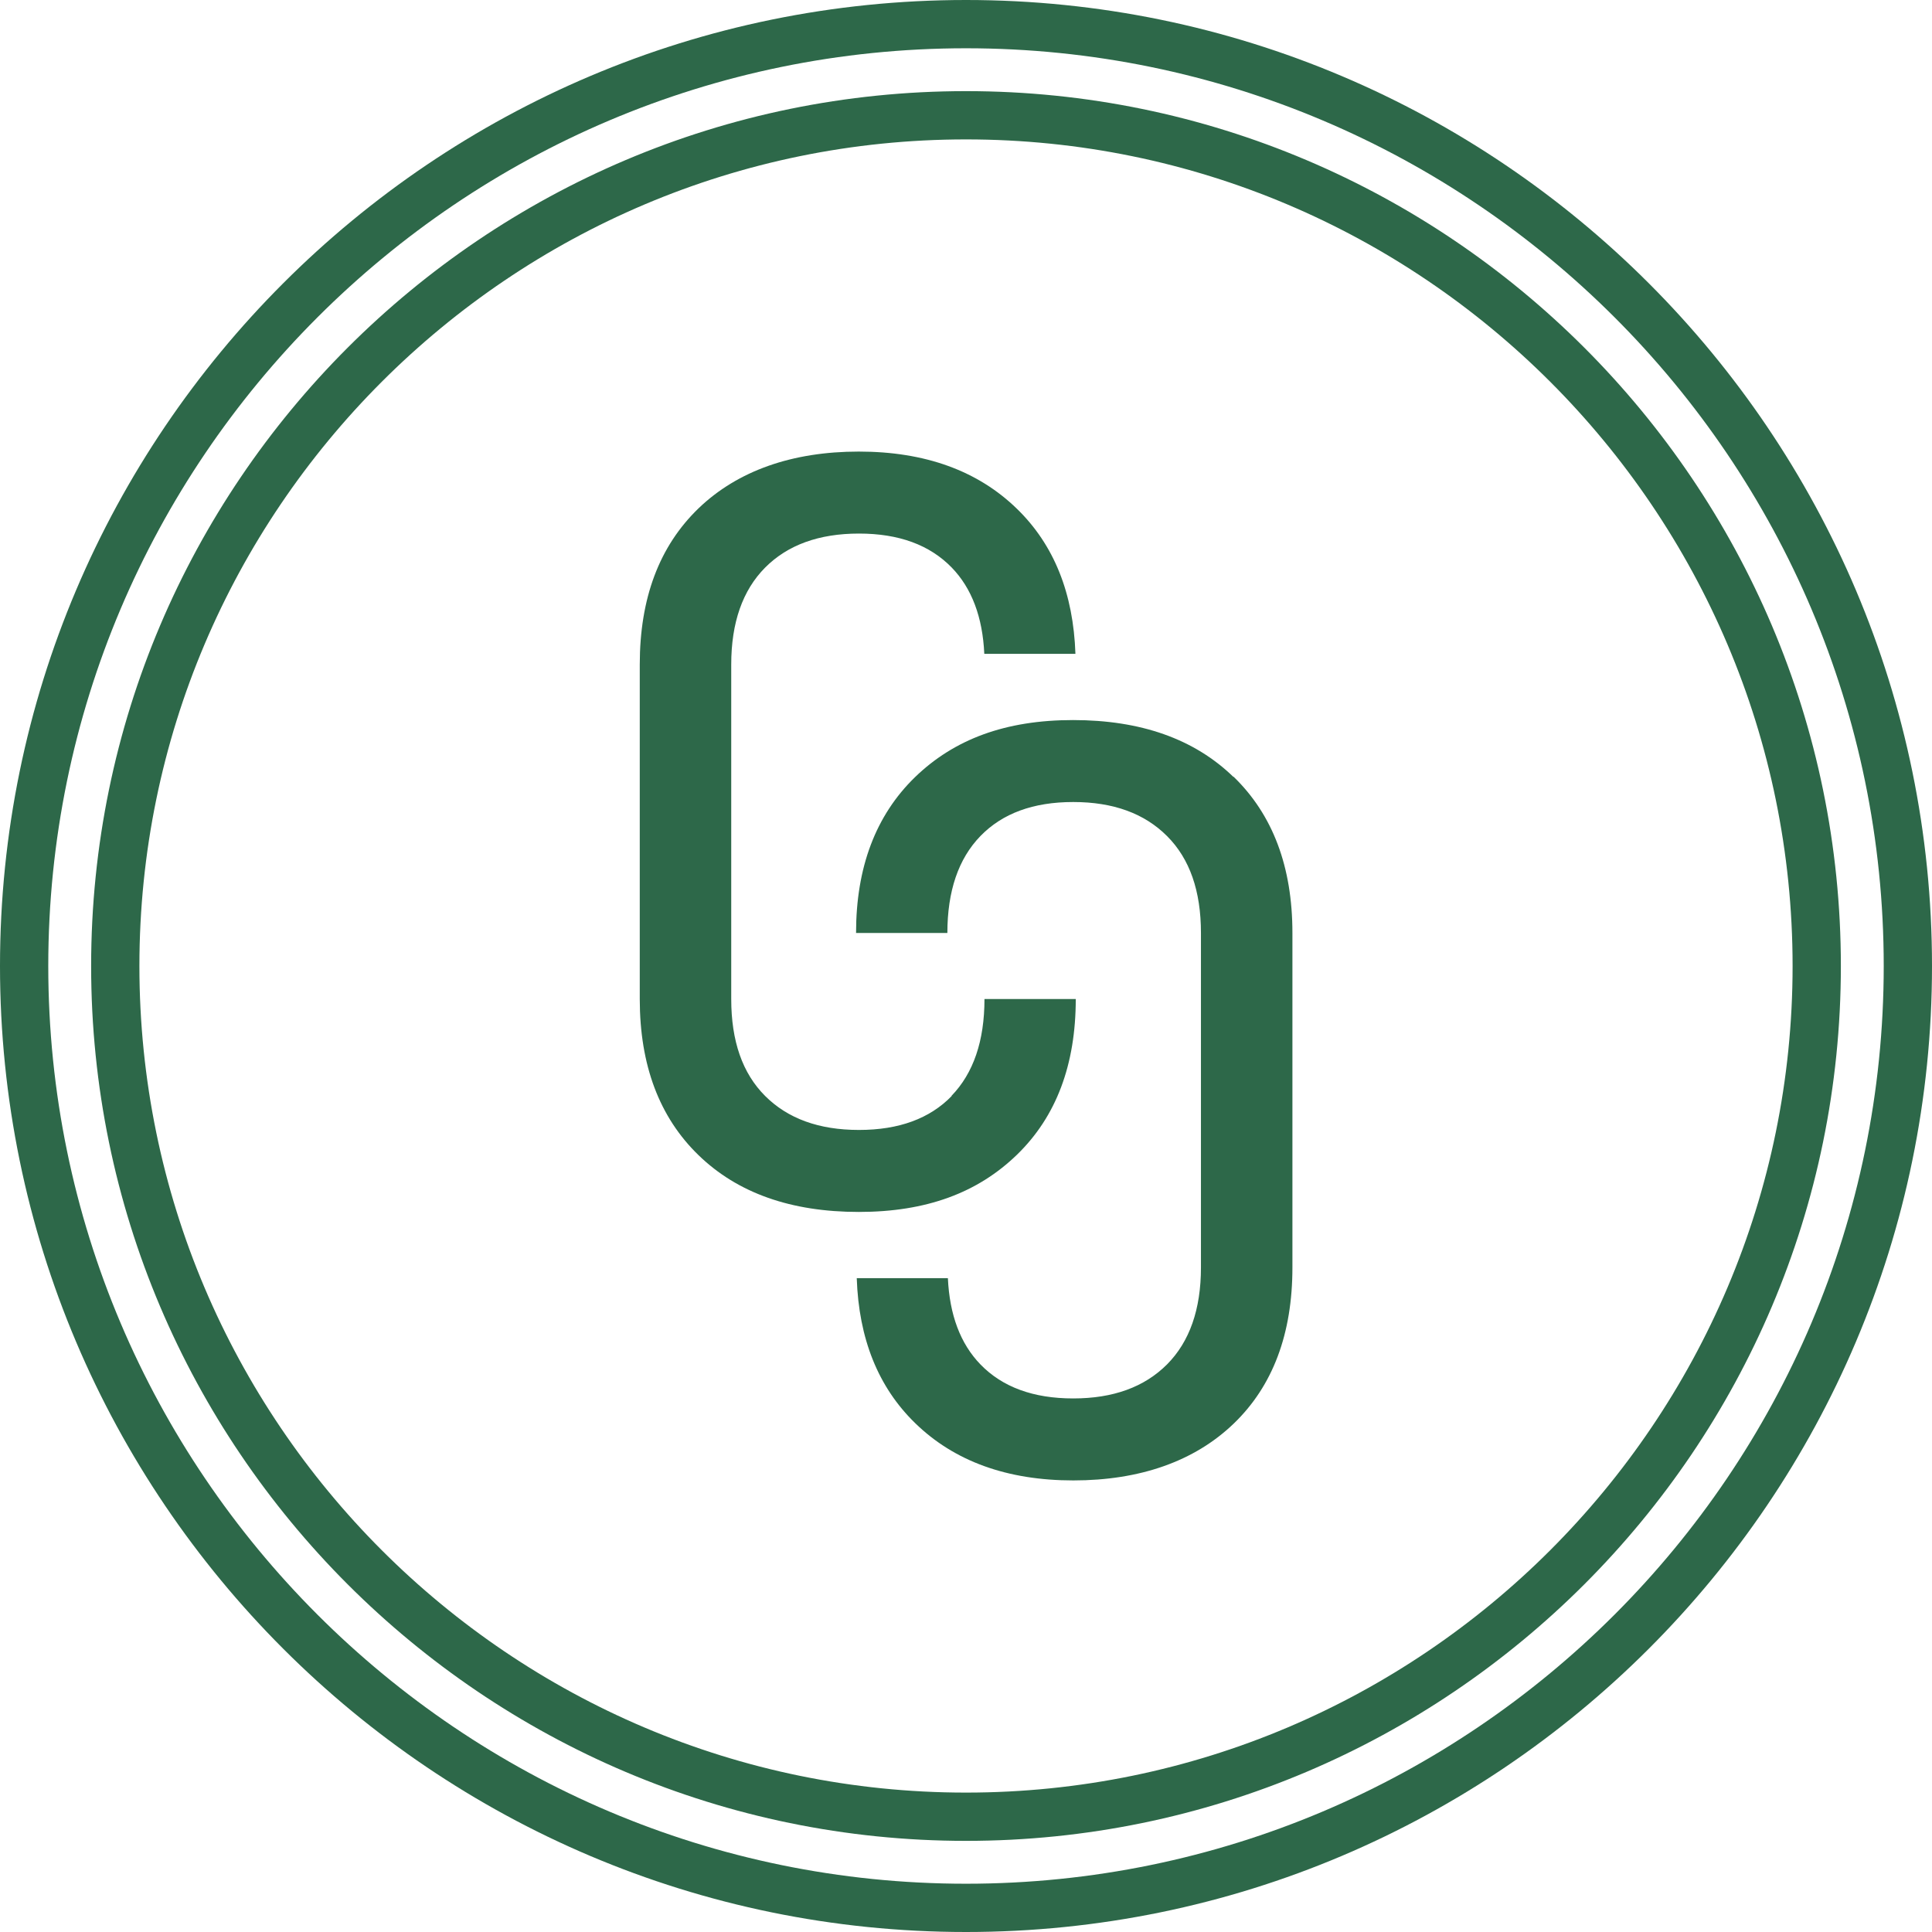
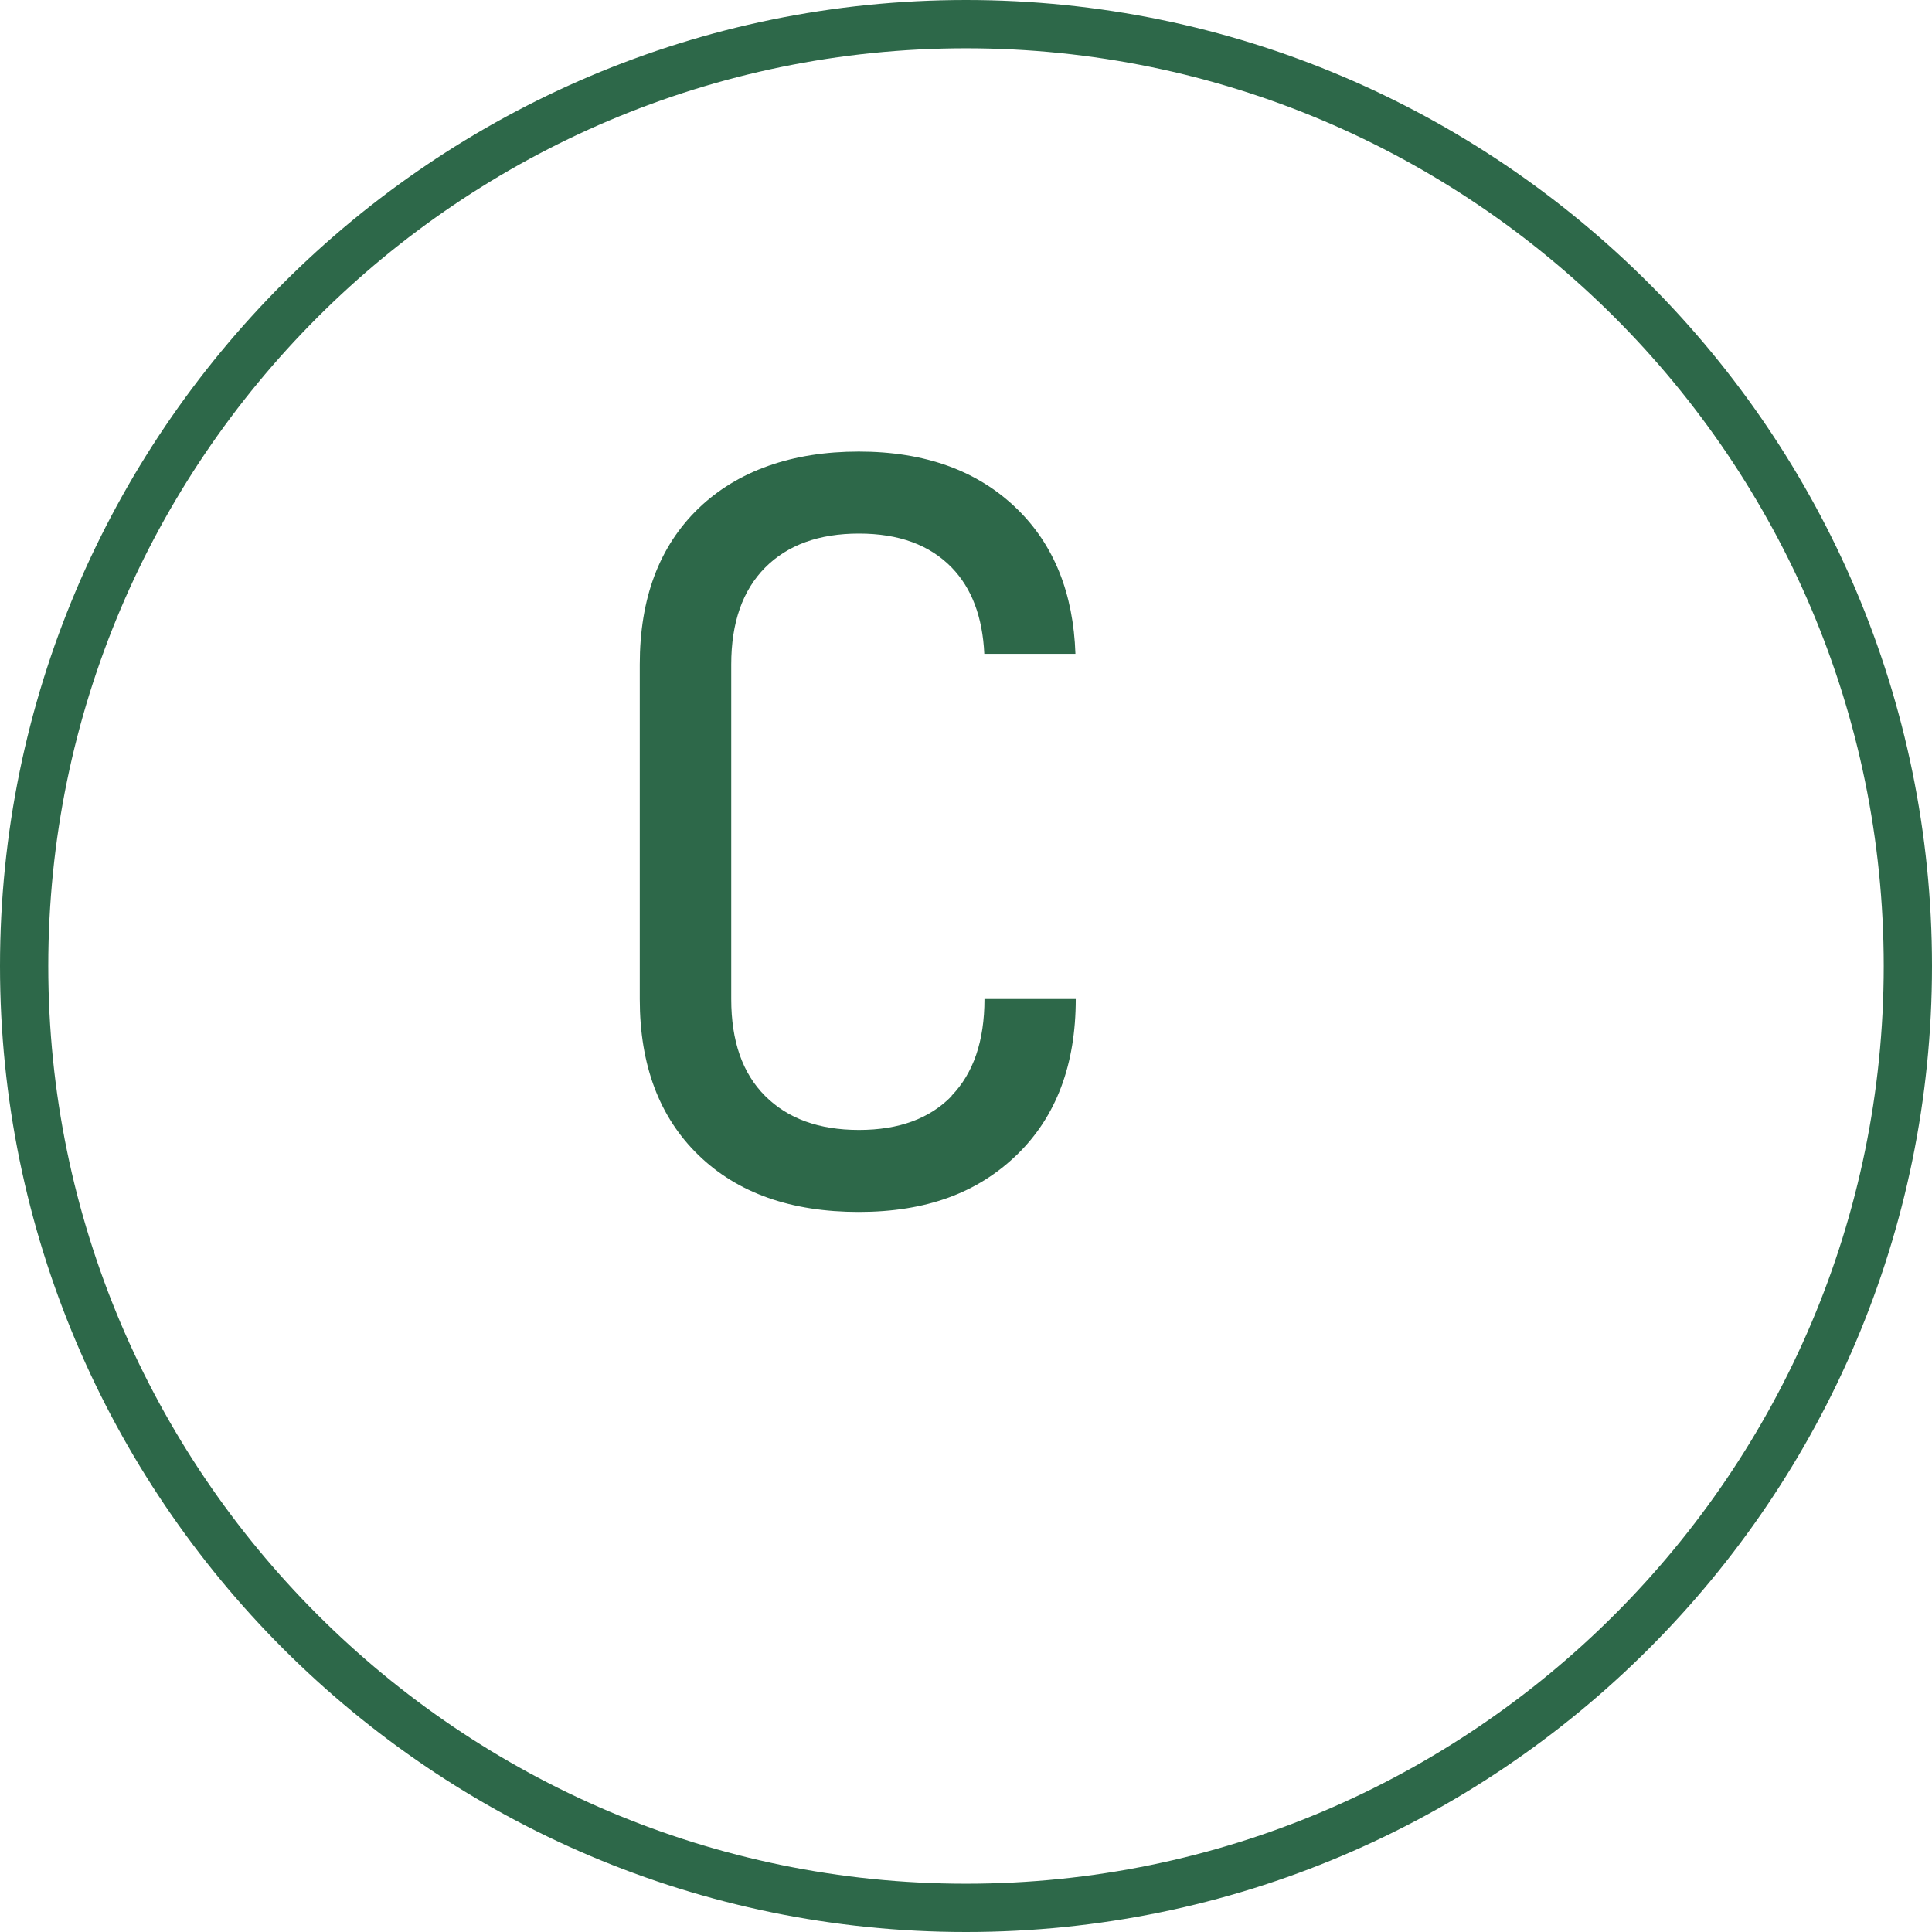
<svg xmlns="http://www.w3.org/2000/svg" width="64" height="64" viewBox="0 0 64 64" fill="none">
-   <path d="M40.854 25.732C39.558 24.476 37.785 23.853 35.546 23.853C33.307 23.853 31.607 24.487 30.306 25.749C29.009 27.012 28.358 28.734 28.358 30.906H31.383C31.383 29.52 31.748 28.448 32.477 27.696C33.206 26.944 34.228 26.568 35.552 26.568C36.876 26.568 37.909 26.944 38.66 27.696C39.412 28.448 39.783 29.514 39.783 30.906V41.988C39.783 43.374 39.407 44.445 38.66 45.197C37.909 45.949 36.876 46.325 35.552 46.325C34.228 46.325 33.206 45.949 32.477 45.197C31.815 44.513 31.456 43.559 31.4 42.341H28.381C28.448 44.344 29.088 45.949 30.317 47.144C31.613 48.407 33.364 49.041 35.557 49.041C37.752 49.041 39.564 48.412 40.866 47.161C42.167 45.91 42.813 44.182 42.813 41.988V30.906C42.813 28.712 42.162 26.989 40.866 25.732H40.854Z" fill="#2D6849" />
  <path d="M31.529 36.304C30.799 37.056 29.778 37.431 28.454 37.431C27.13 37.431 26.097 37.056 25.345 36.304C24.593 35.552 24.223 34.486 24.223 33.094V22.012C24.223 20.626 24.599 19.555 25.345 18.803C26.092 18.051 27.13 17.675 28.454 17.675C29.778 17.675 30.799 18.051 31.529 18.803C32.191 19.487 32.55 20.441 32.606 21.659H35.625C35.557 19.656 34.918 18.051 33.689 16.856C32.393 15.593 30.642 14.959 28.448 14.959C26.254 14.959 24.442 15.588 23.14 16.839C21.838 18.096 21.193 19.818 21.193 22.012V33.094C21.193 35.288 21.844 37.011 23.14 38.267C24.436 39.524 26.209 40.147 28.448 40.147C30.687 40.147 32.387 39.513 33.689 38.251C34.991 36.988 35.636 35.266 35.636 33.094H32.612C32.612 34.48 32.247 35.552 31.517 36.304H31.529Z" fill="#2D6849" />
-   <path d="M32 60.981C16.02 60.981 3.019 47.98 3.019 32C3.019 16.02 16.02 3.019 32 3.019C47.98 3.019 60.981 16.02 60.981 32C60.981 47.98 47.98 60.981 32 60.981ZM32 4.618C16.901 4.618 4.618 16.901 4.618 32C4.618 47.099 16.901 59.382 32 59.382C47.099 59.382 59.382 47.099 59.382 32C59.382 16.901 47.099 4.618 32 4.618Z" fill="#2D6849" />
  <path d="M32 64C14.353 64 0 49.647 0 32C0 14.353 14.353 0 32 0C49.647 0 64 14.353 64 32C64 49.647 49.647 64 32 64ZM32 1.599C15.24 1.599 1.599 15.24 1.599 32C1.599 48.76 15.24 62.401 32 62.401C48.76 62.401 62.401 48.76 62.401 32C62.401 15.24 48.766 1.599 32 1.599Z" fill="#2D6849" />
</svg>